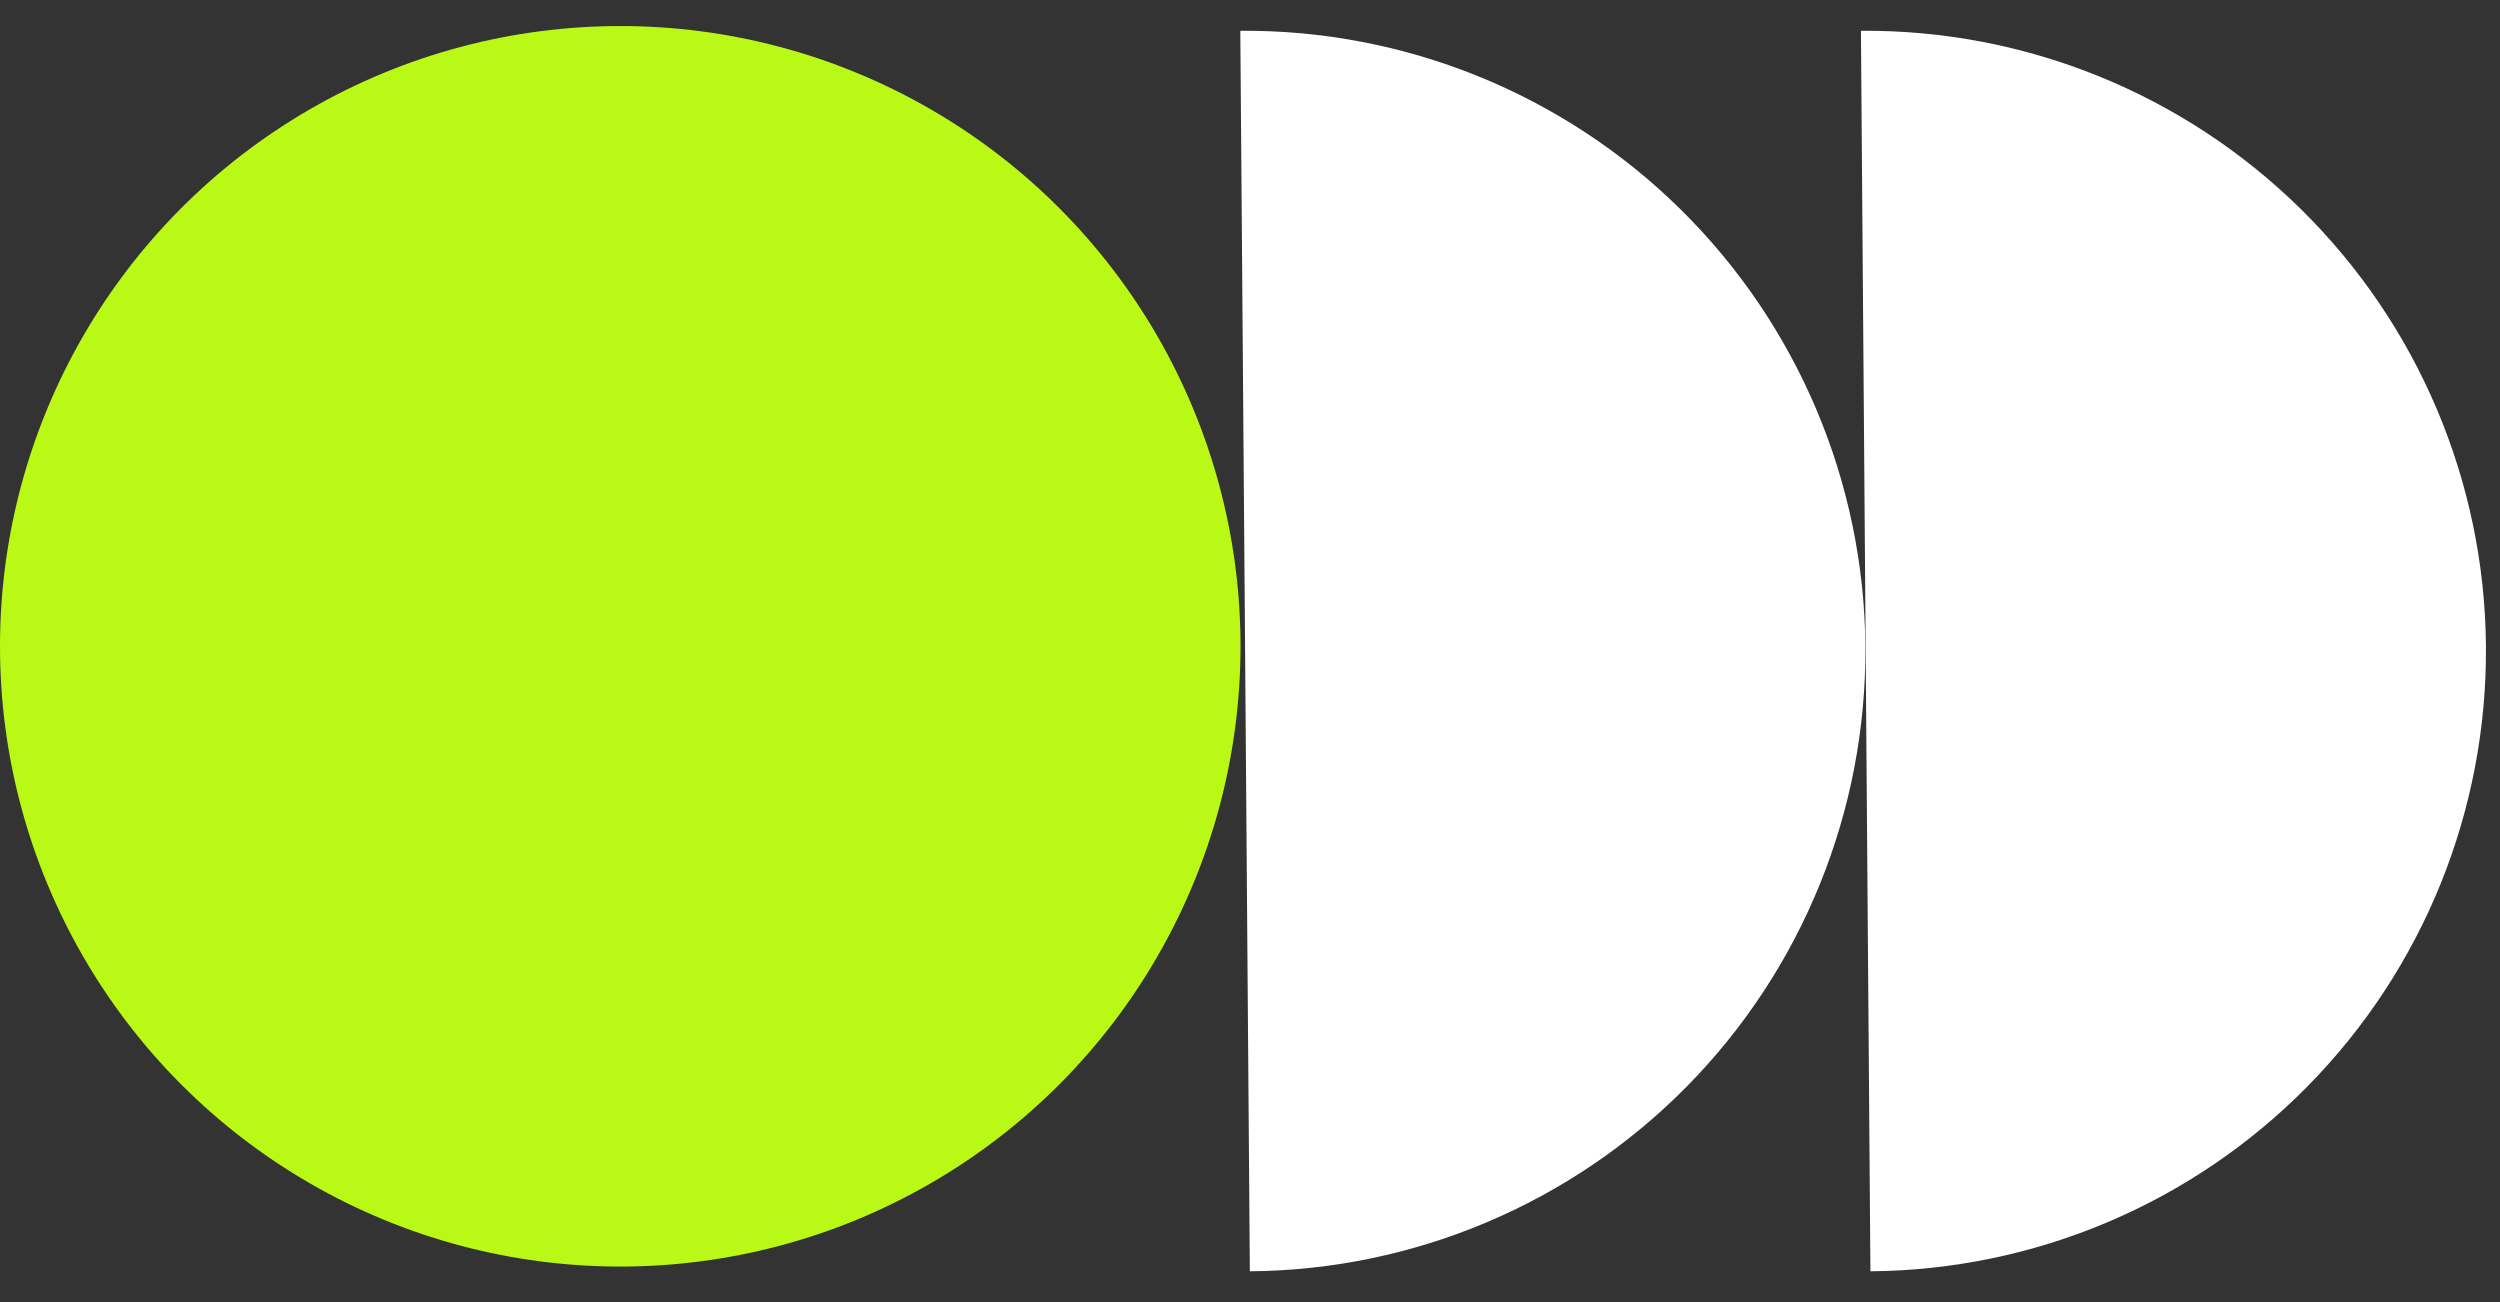
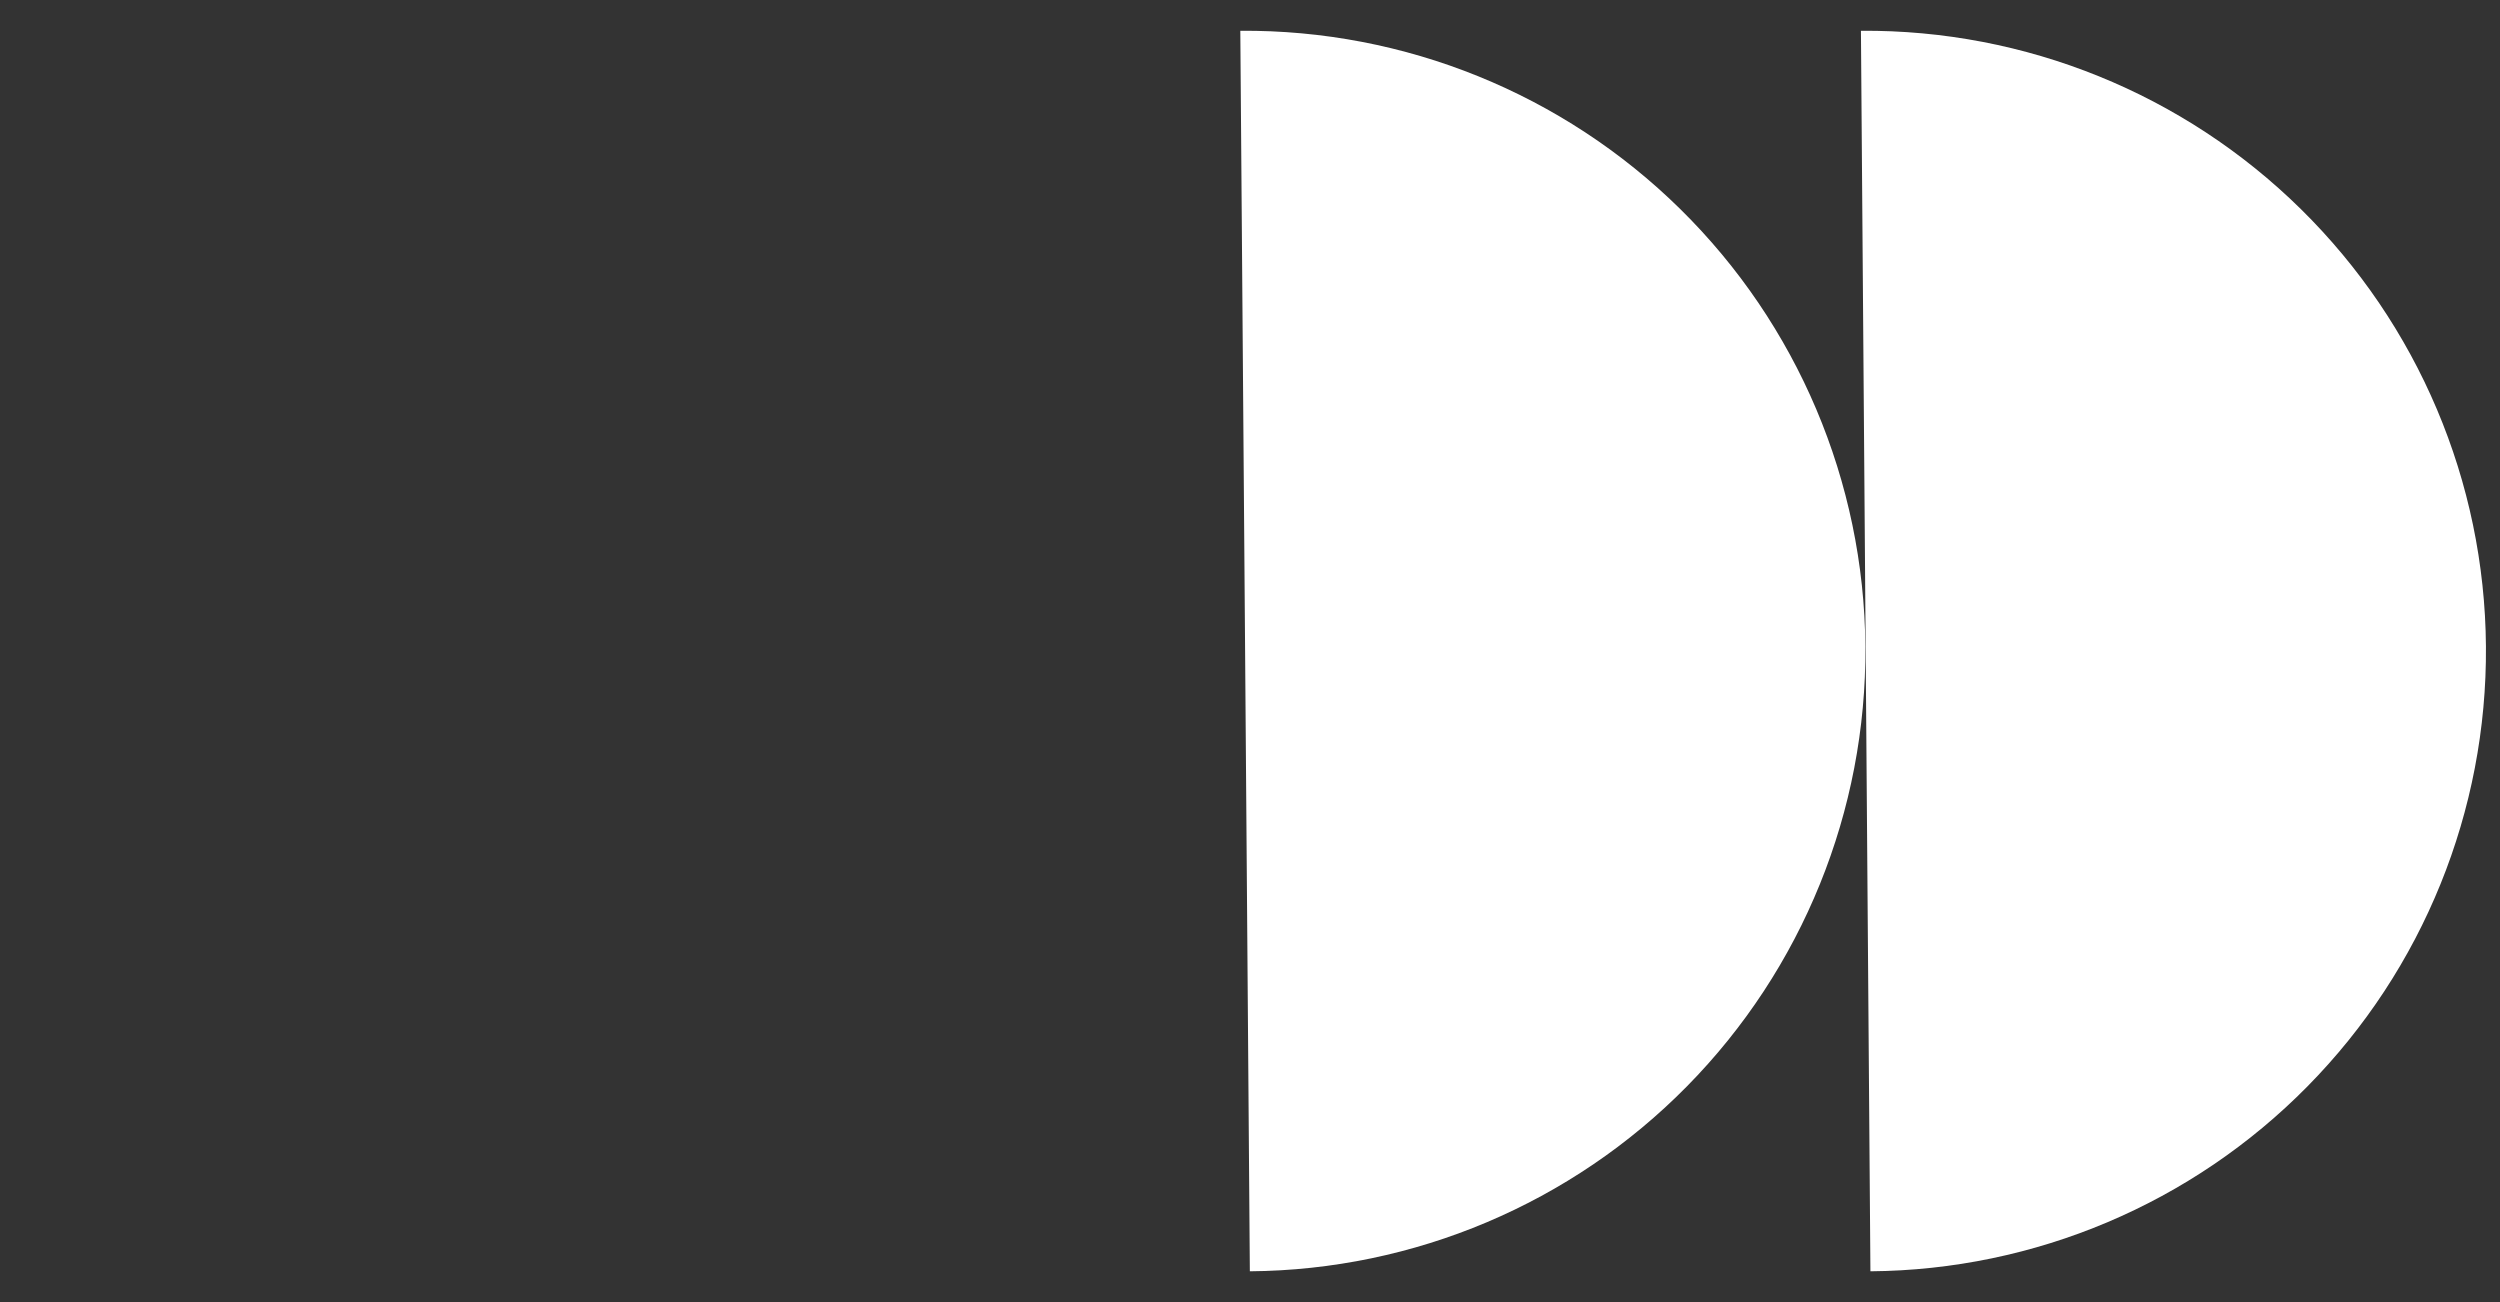
<svg xmlns="http://www.w3.org/2000/svg" width="48" height="25" viewBox="0 0 48 25" fill="none">
  <rect x="0" y="0" width="48" height="25" fill="#333333" stroke="none" />
-   <circle cx="11.909" cy="12.409" r="11.909" fill="#BAF915" />
  <path d="M23.997 24.409C27.155 24.384 30.175 23.107 32.391 20.856C34.607 18.606 35.839 15.567 35.815 12.409C35.79 9.25 34.512 6.231 32.262 4.015C30.012 1.799 26.973 0.567 23.814 0.591L23.906 12.5L23.997 24.409Z" fill="white" />
  <path d="M35.912 24.409C39.071 24.384 42.09 23.107 44.306 20.856C46.523 18.606 47.754 15.567 47.73 12.409C47.706 9.25 46.428 6.231 44.177 4.015C41.927 1.799 38.888 0.567 35.73 0.591L35.821 12.5L35.912 24.409Z" fill="white" />
</svg>